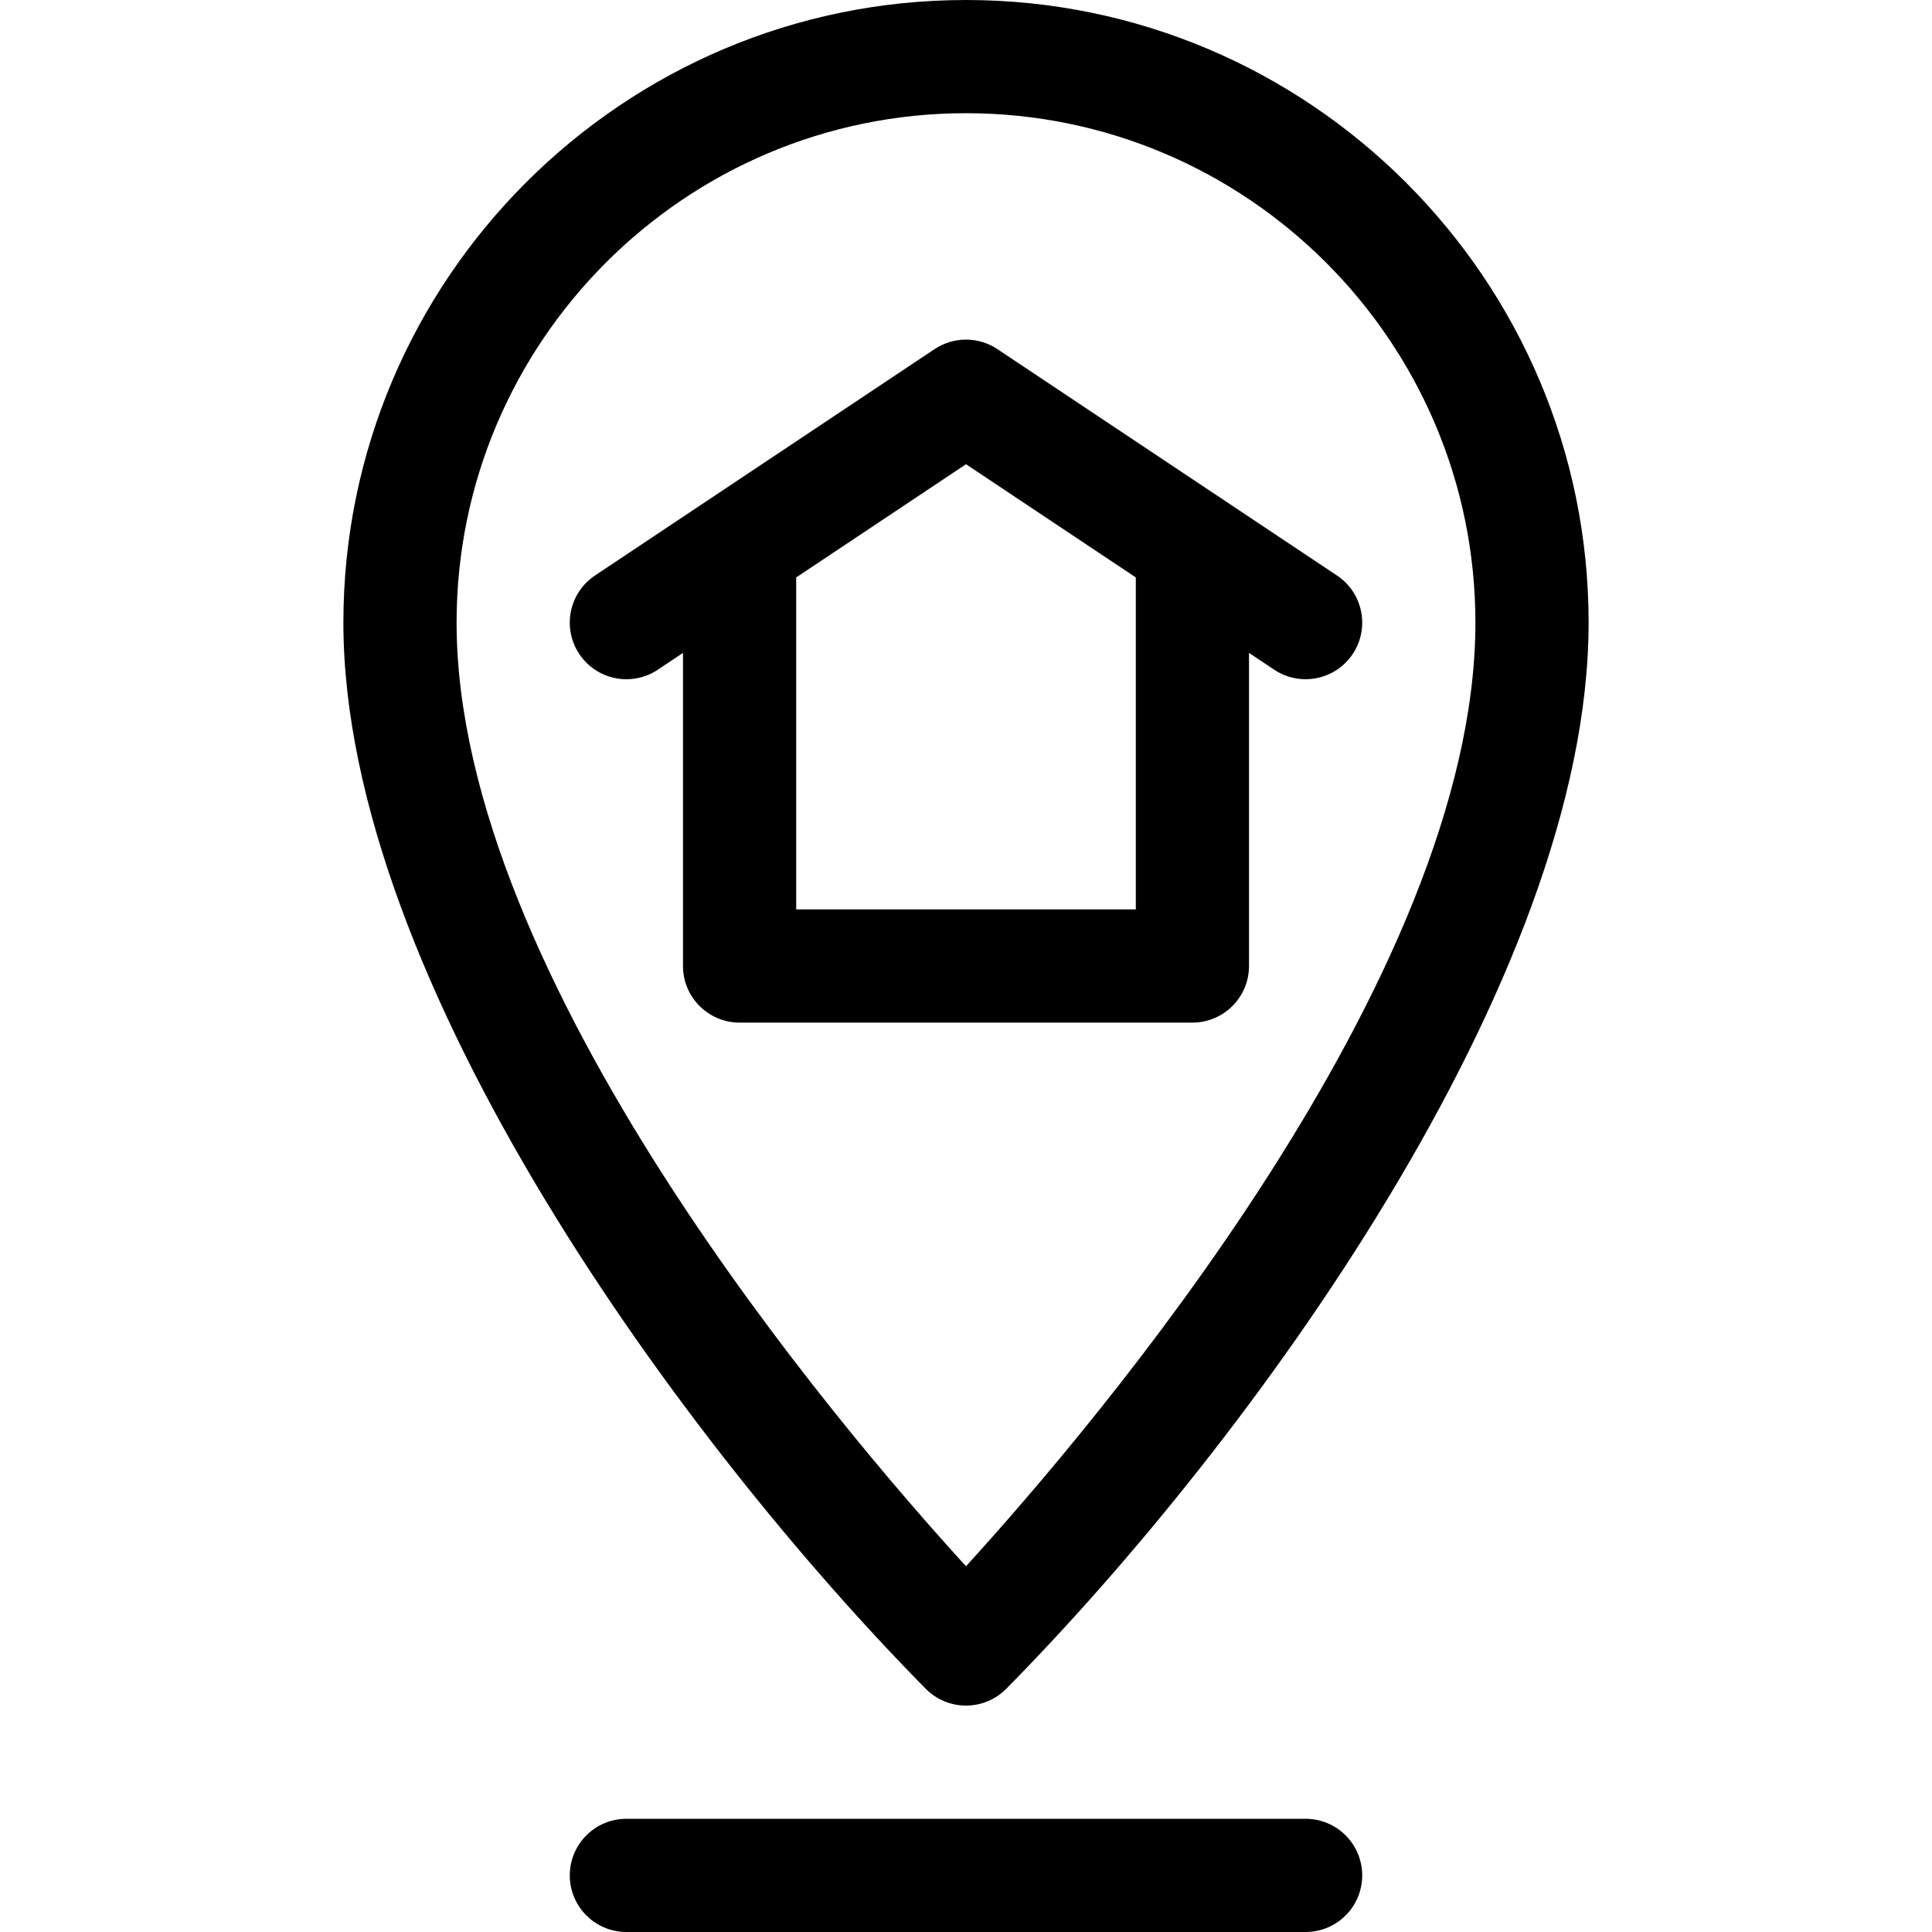
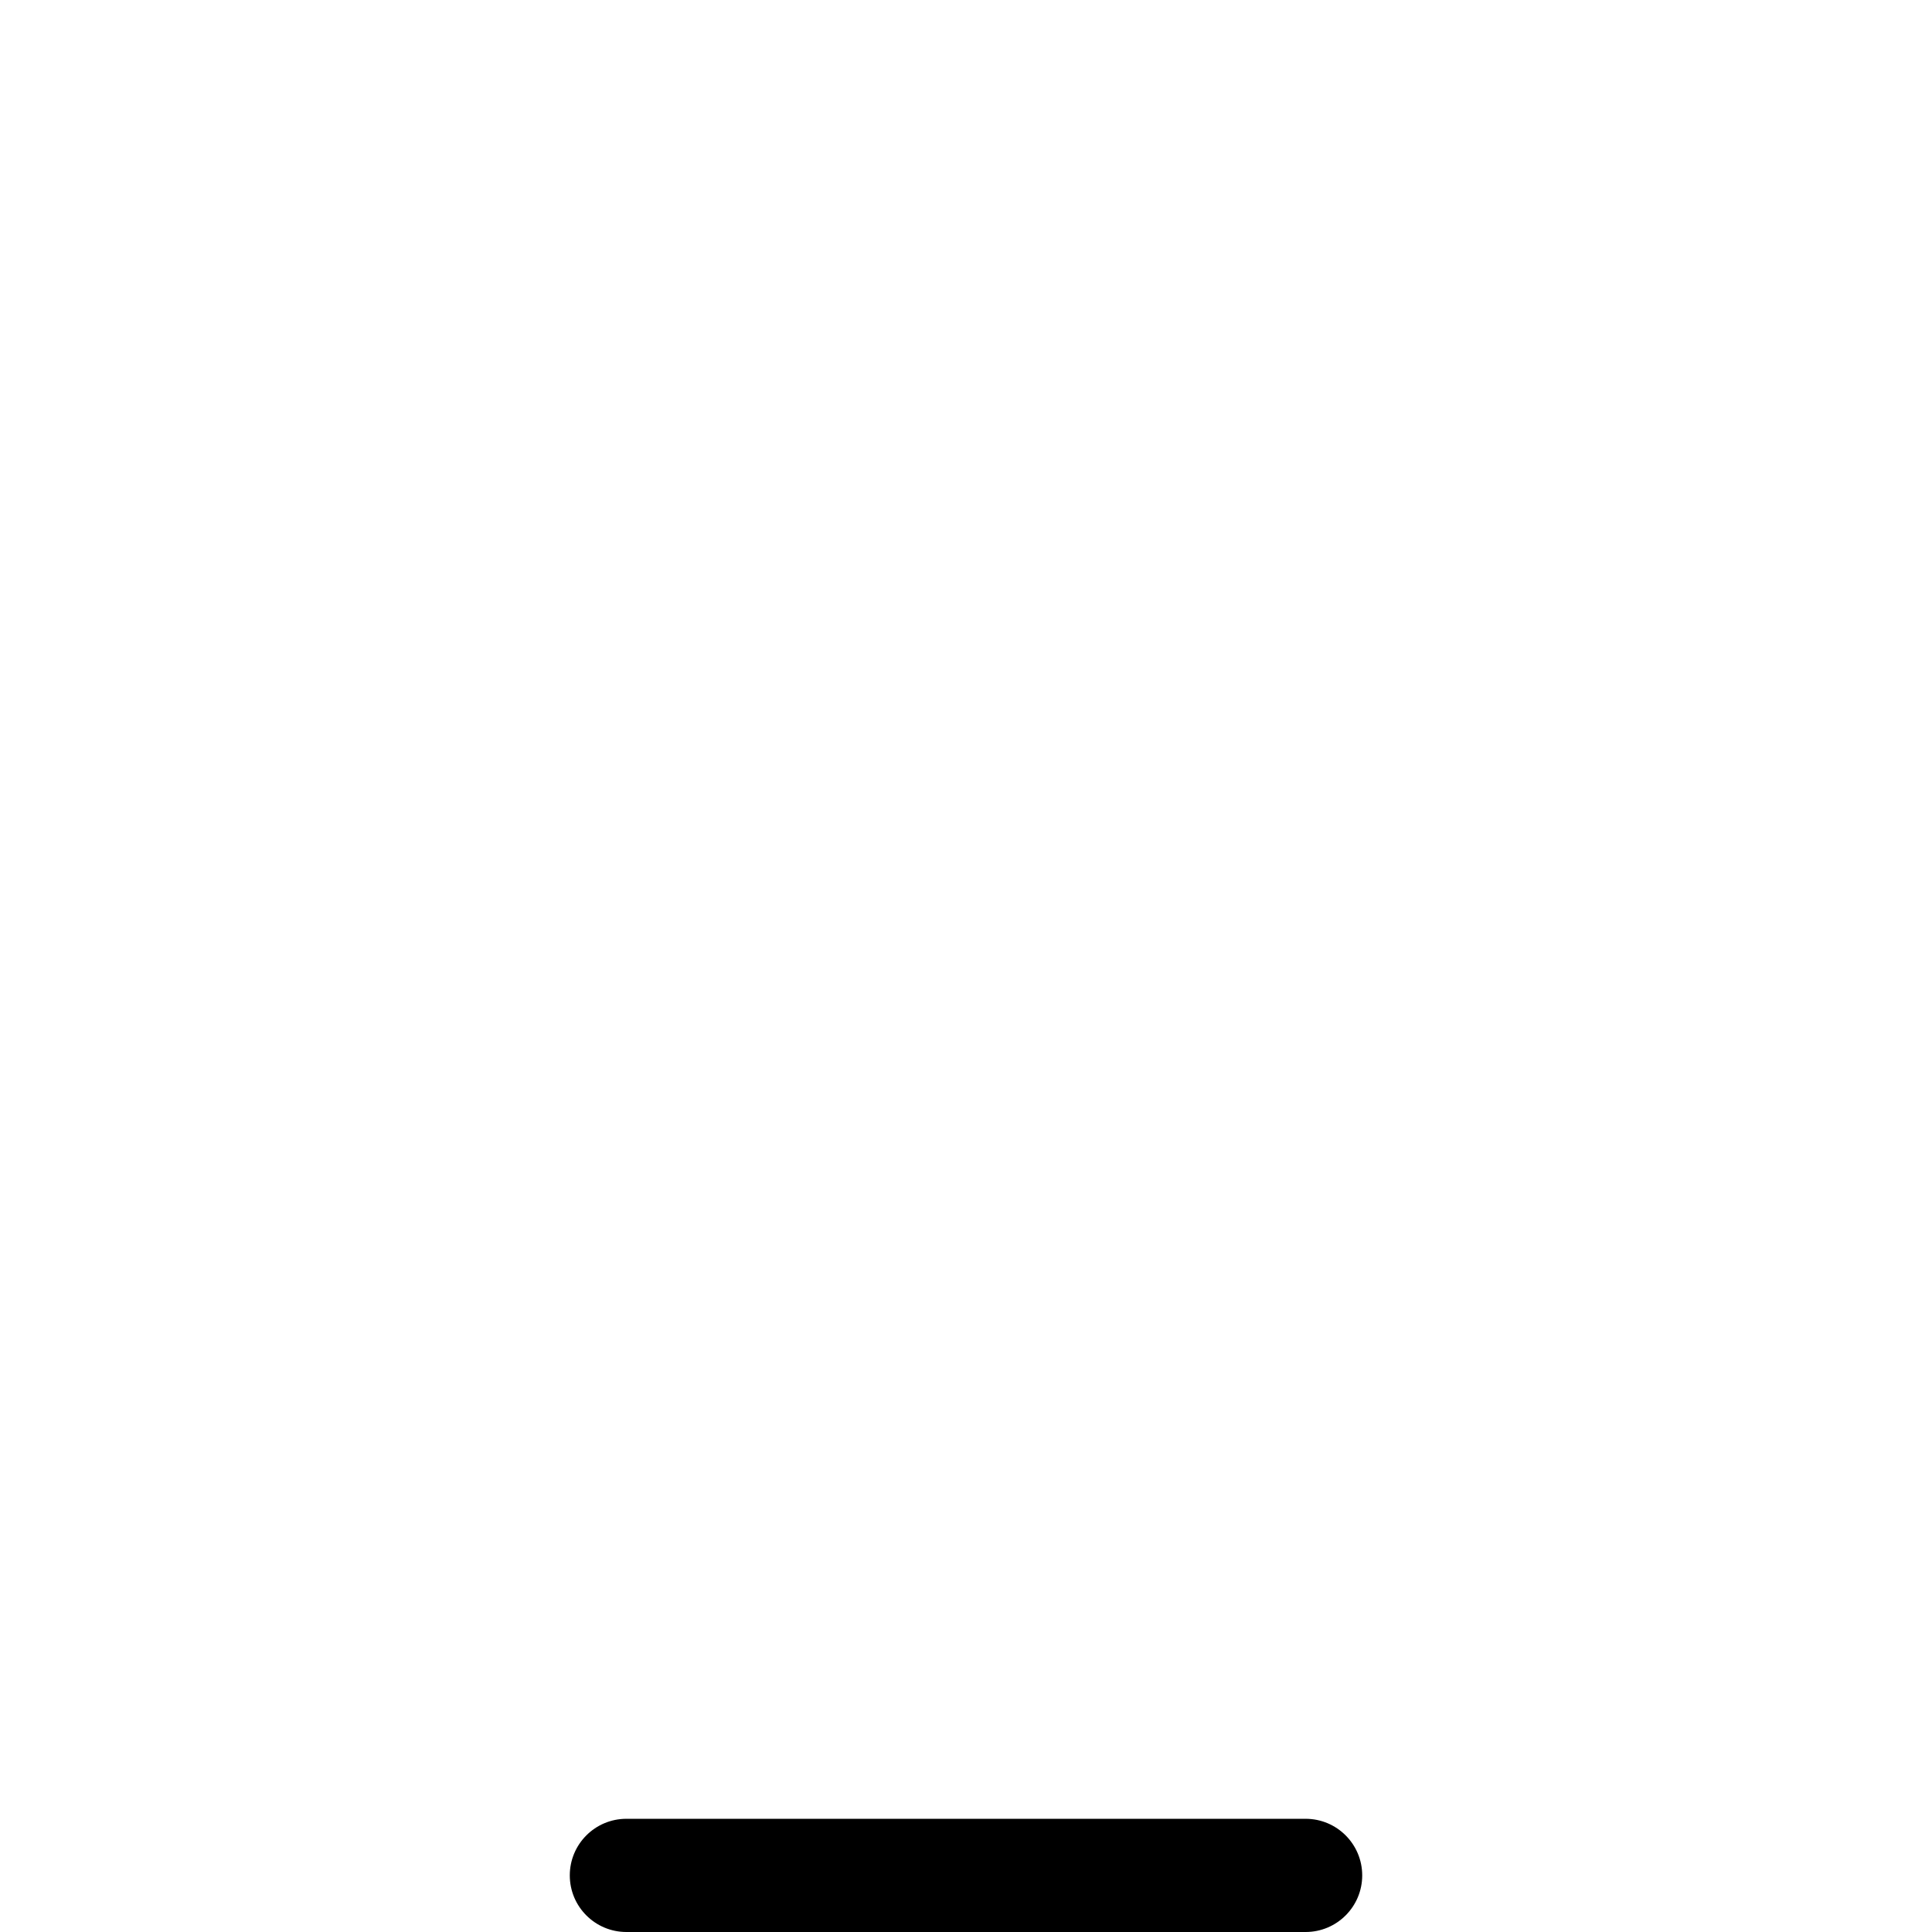
<svg xmlns="http://www.w3.org/2000/svg" id="Capa_1" enable-background="new 0 0 512 512" height="512" viewBox="0 0 512 512" width="512">
  <g>
-     <path d="m354.32 152.519c-8.289-5.526-81.705-54.47-90-60-5.039-3.358-11.602-3.358-16.641 0-8.291 5.528-81.713 54.476-90 60-6.894 4.596-8.756 13.909-4.16 20.801 4.596 6.894 13.911 8.756 20.801 4.161l6.68-4.453v82.972c0 8.284 6.716 15 15 15h120c8.284 0 15-6.716 15-15v-82.972l6.68 4.453c6.882 4.586 16.198 2.744 20.801-4.161 4.595-6.892 2.733-16.205-4.161-20.801zm-53.32 88.481h-90v-87.972l45-30 45 30z" />
-     <path d="m256 0c-90.981 0-165 74.019-165 165 0 95.322 91.256 218.623 154.323 282.536 2.819 2.856 6.664 4.464 10.677 4.464s7.858-1.608 10.677-4.464c63.983-64.841 154.323-187.696 154.323-282.536 0-90.981-74.019-165-165-165zm-.004 415.075c-33.626-36.834-134.996-155.721-134.996-250.075 0-74.439 60.561-135 135-135s135 60.561 135 135c0 94.248-101.388 213.223-135.004 250.075z" />
    <path d="m166 482c-8.284 0-15 6.716-15 15s6.716 15 15 15h180c8.284 0 15-6.716 15-15s-6.716-15-15-15z" />
  </g>
</svg>